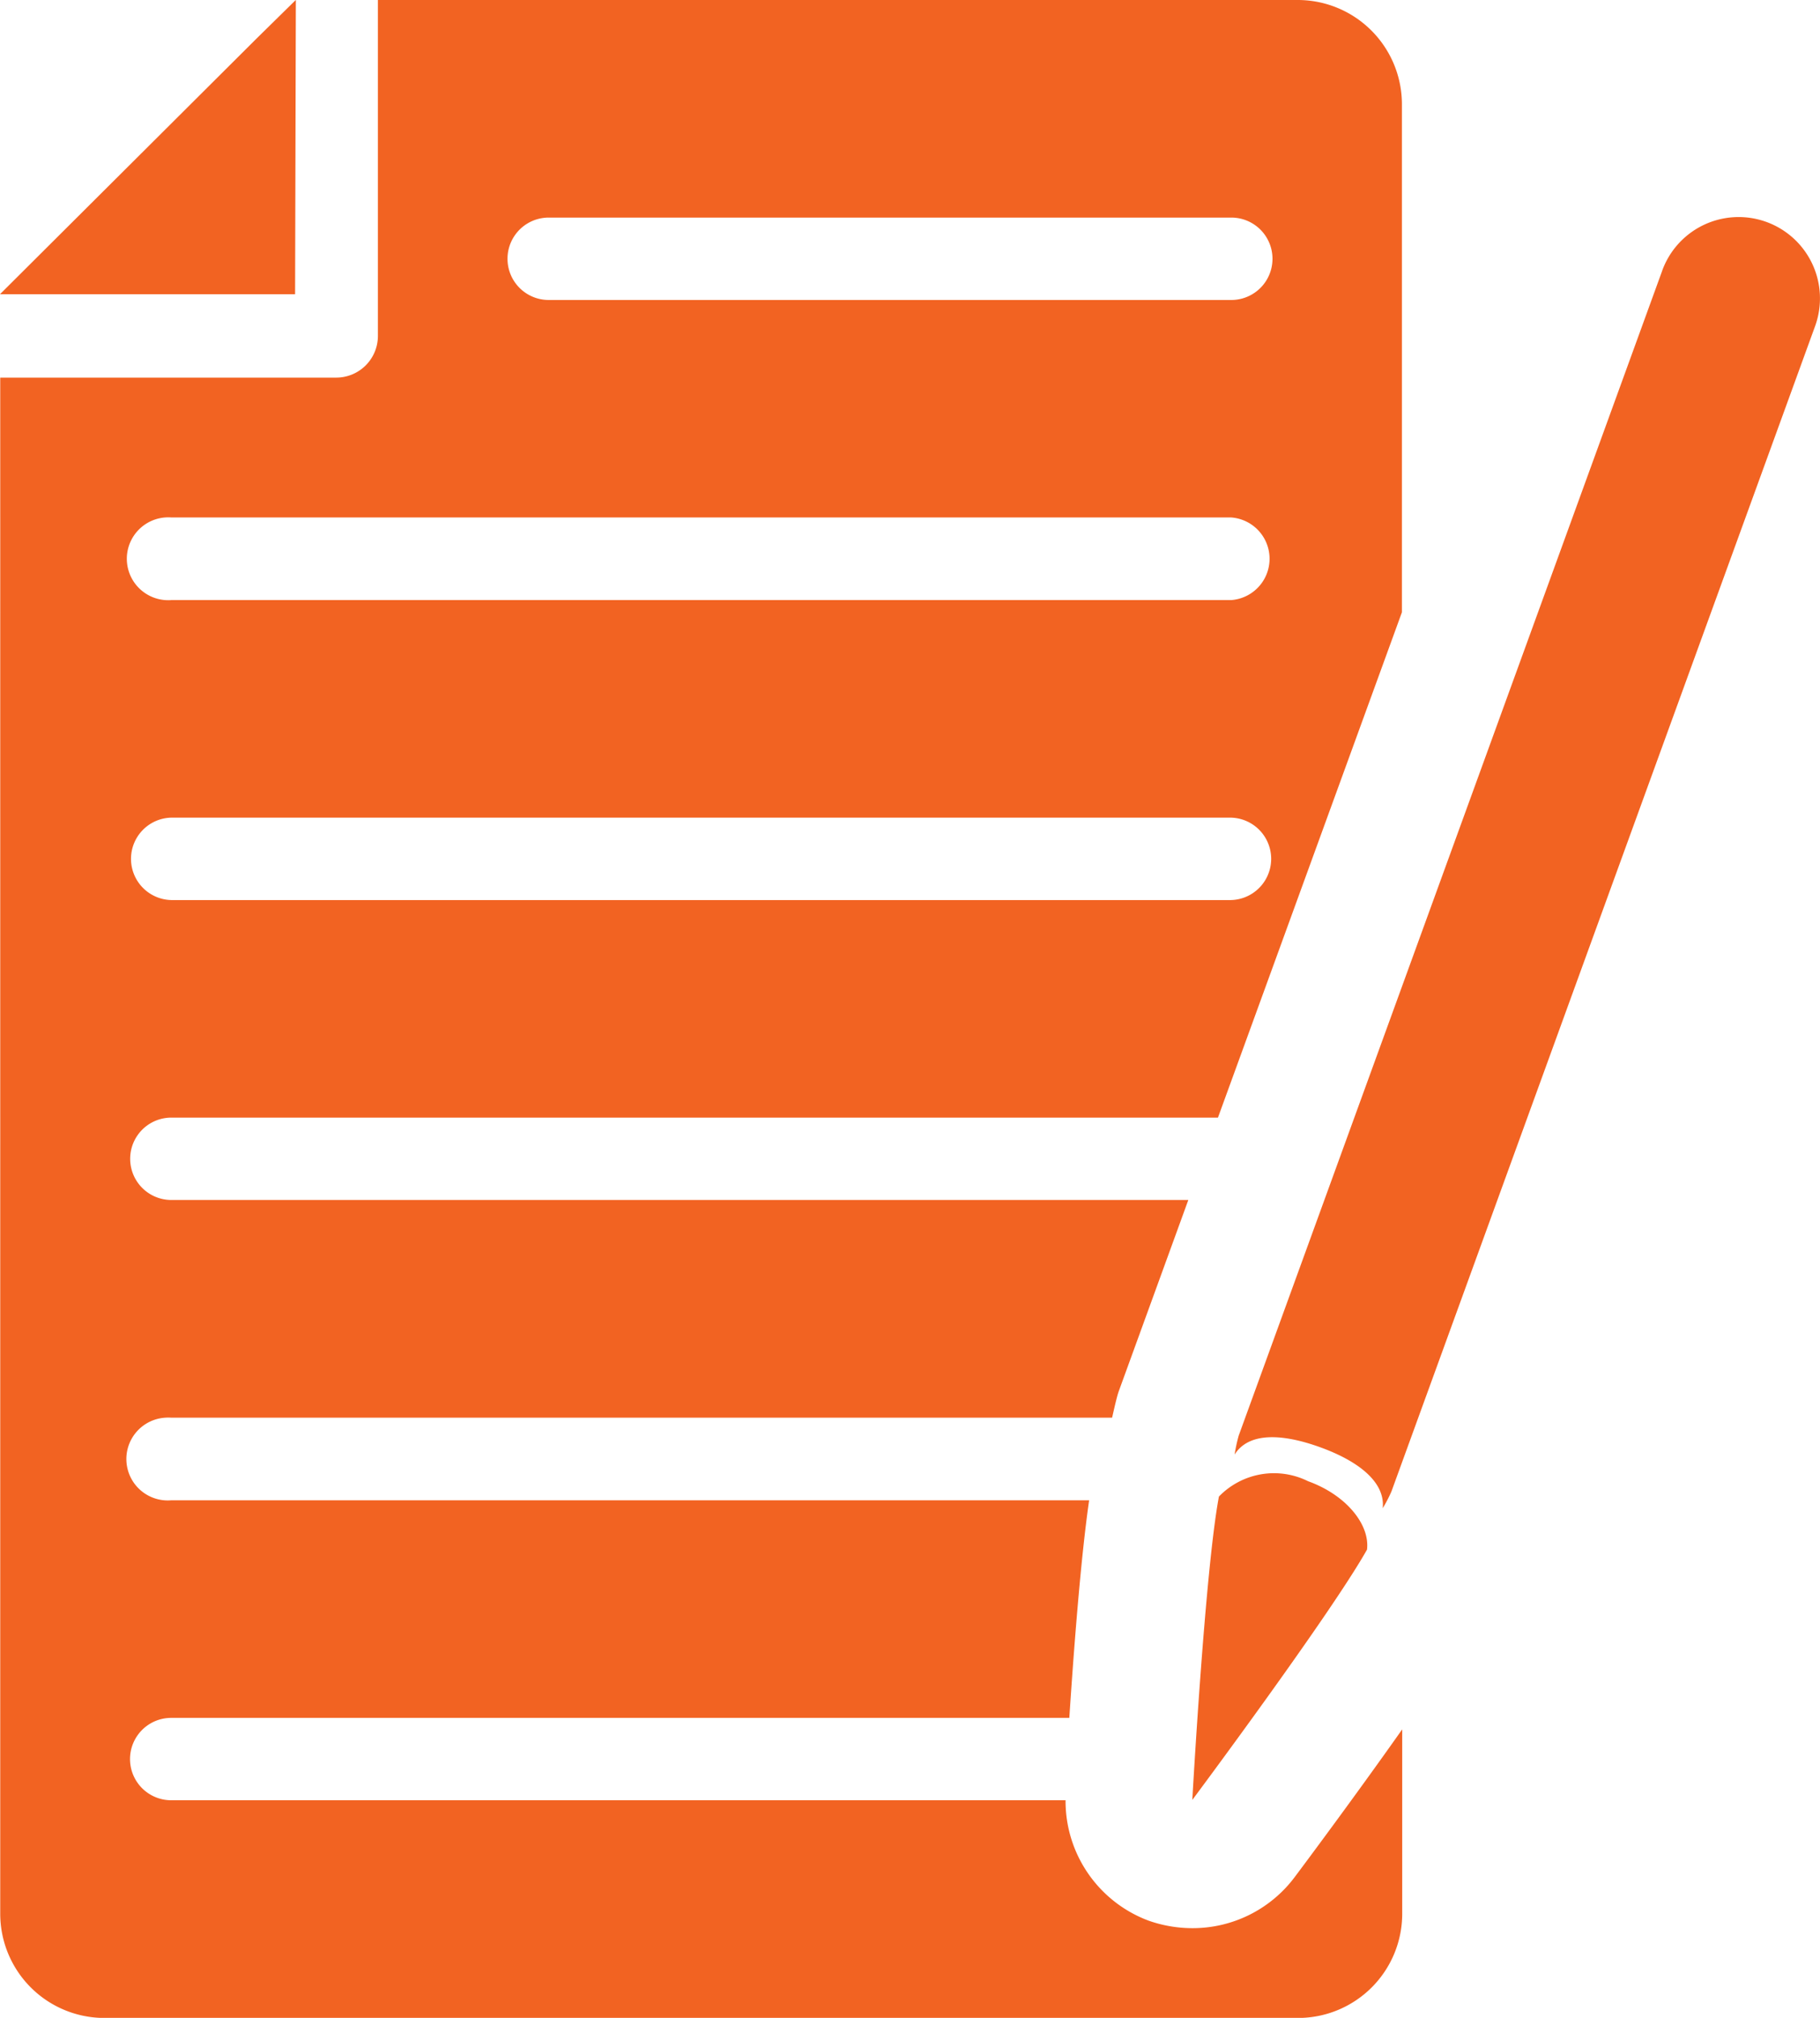
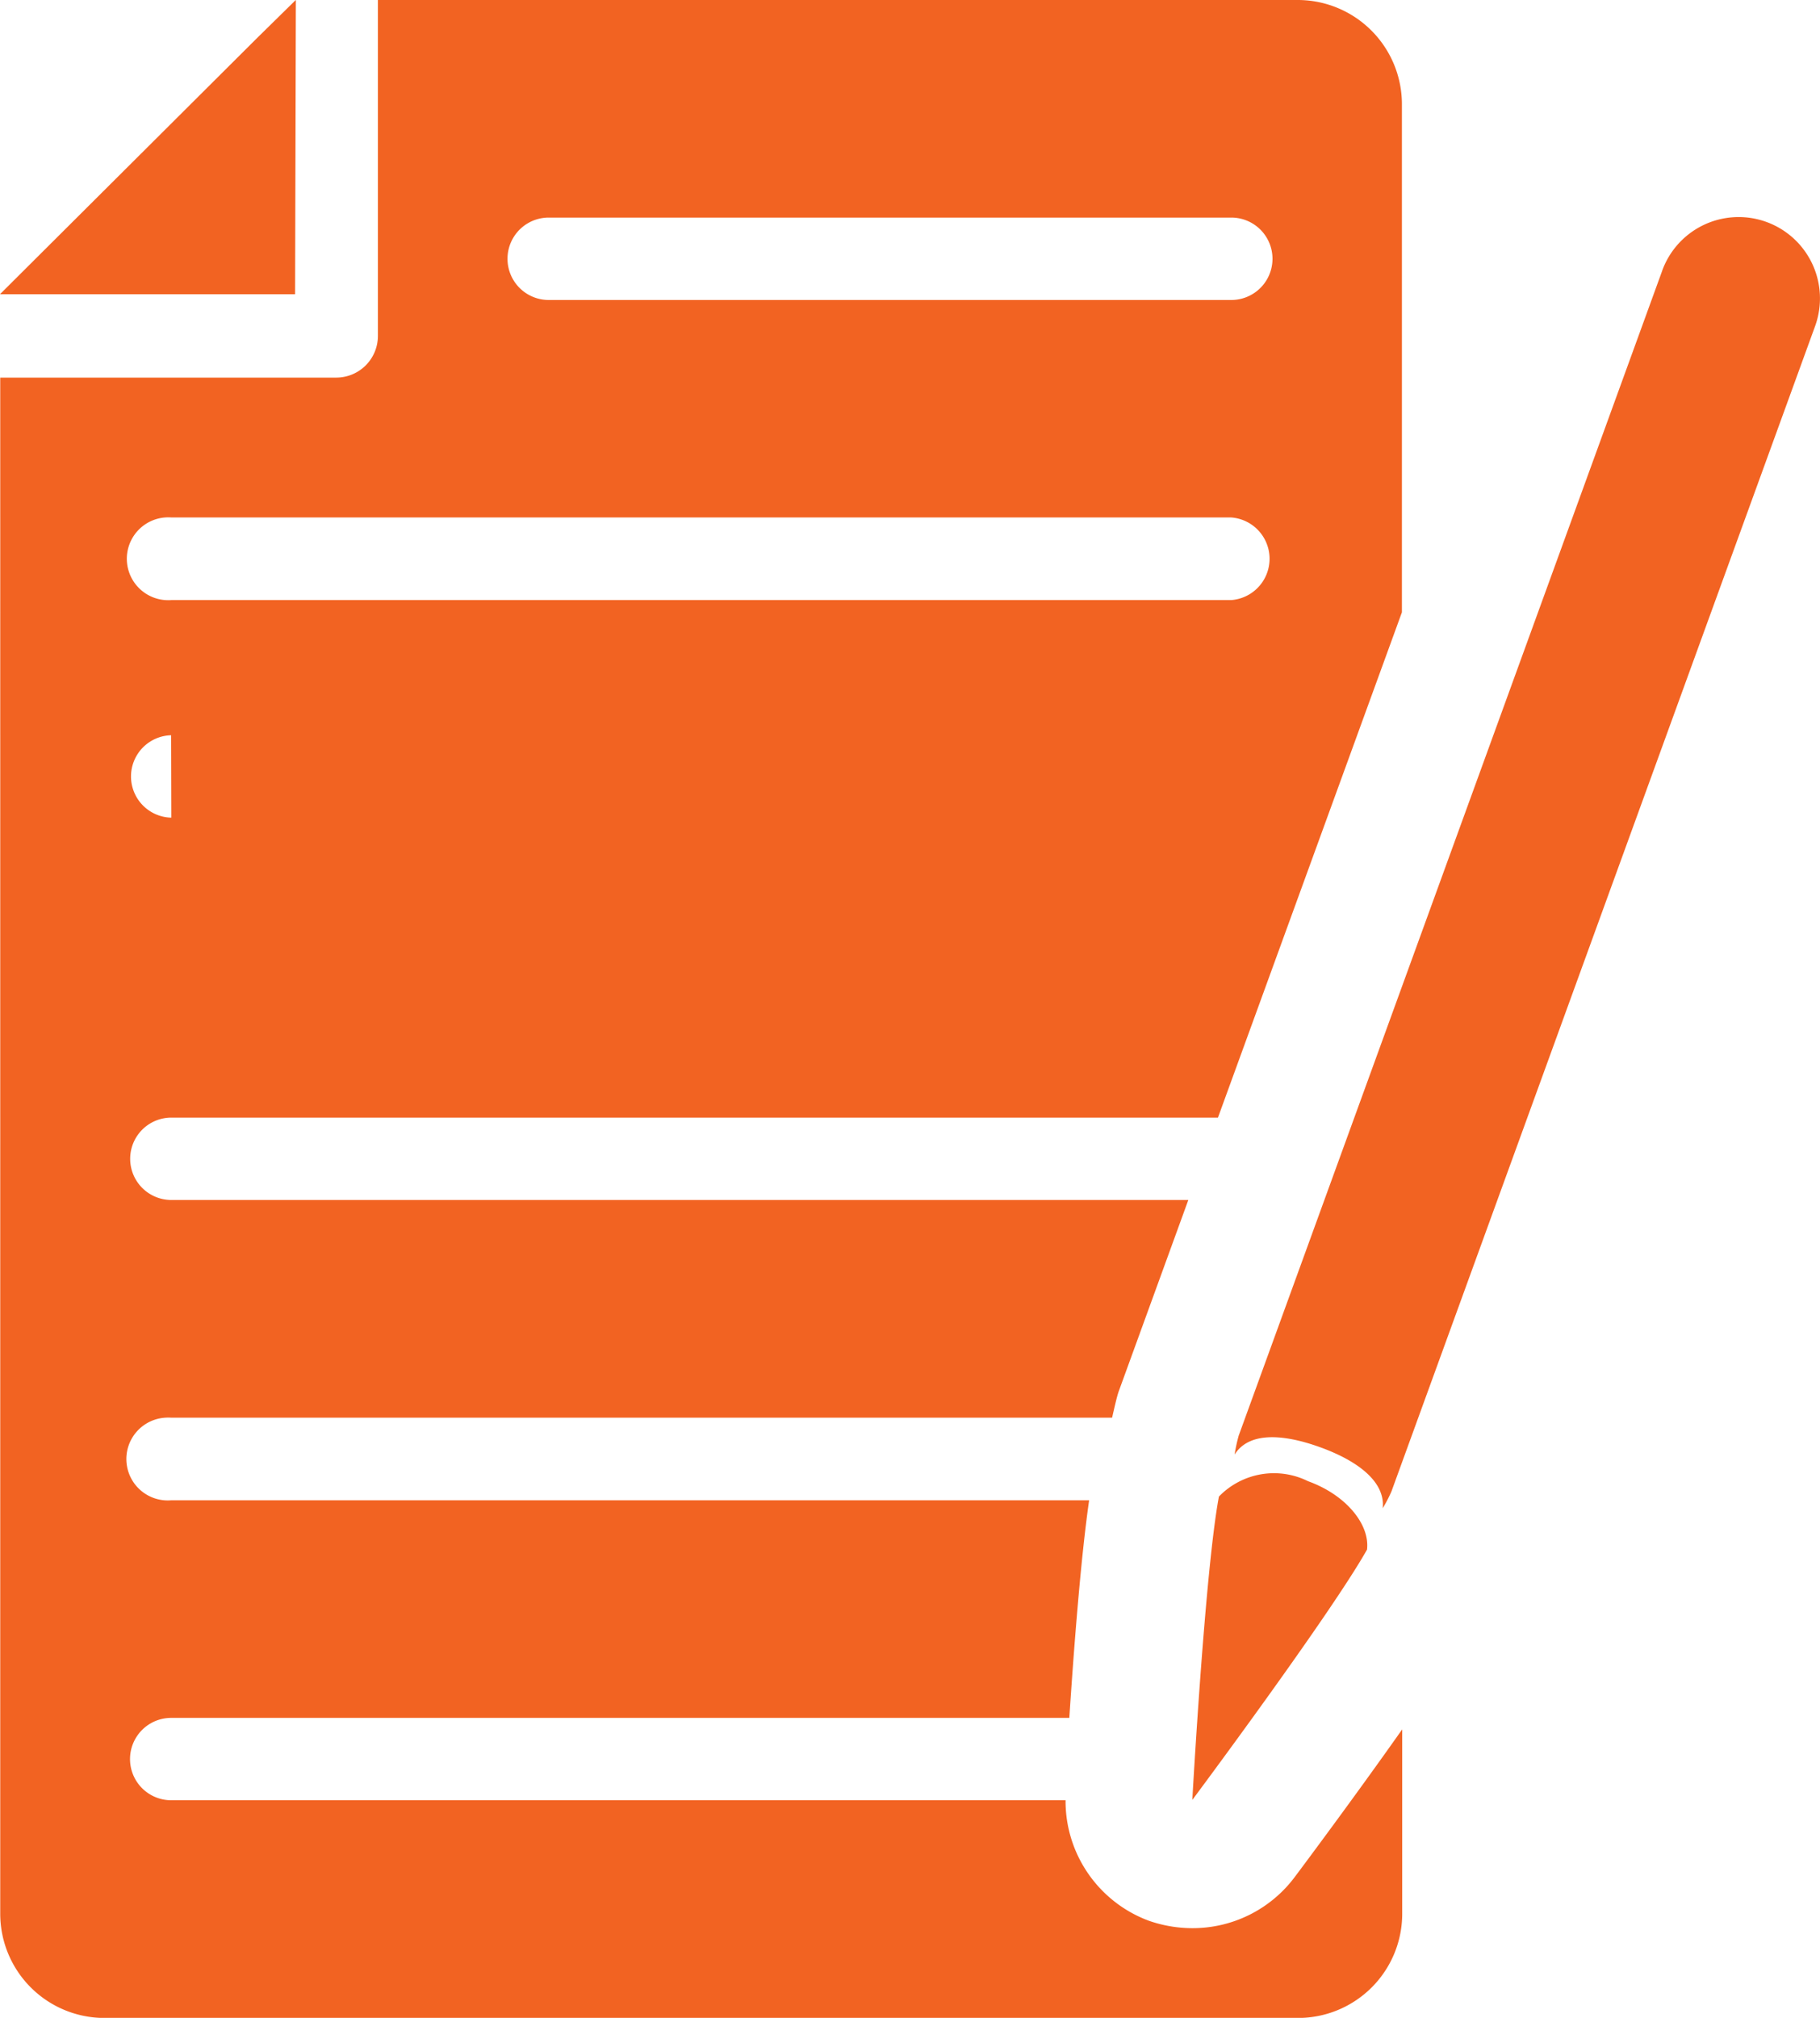
<svg xmlns="http://www.w3.org/2000/svg" width="62.329" height="69.08" viewBox="0 0 62.329 69.08">
-   <path id="Path_1165" data-name="Path 1165" d="M3370.321,789.242a4.364,4.364,0,0,1-3.506,1.753,4.531,4.531,0,0,1-1.5-.257,4.371,4.371,0,0,1-2.844-4.122h-30.629a1.41,1.41,0,0,1,0-2.82H3362.6c.148-2.268.39-5.454.678-7.449h-31.431a1.418,1.418,0,1,1-.21-2.828,1.47,1.47,0,0,1,.21,0h32.218c.078-.343.164-.725.226-.9l2.384-6.553h-34.828a1.41,1.41,0,0,1,0-2.82h35.843l6.3-17.3V728.554a3.569,3.569,0,0,0-3.569-3.569h-31.5v11.509a1.427,1.427,0,0,1-1.418,1.418h-11.516V790.5a3.569,3.569,0,0,0,3.569,3.569h40.882A3.568,3.568,0,0,0,3374,790.5h0v-6.311C3372.37,786.5,3370.625,788.837,3370.321,789.242Zm-25.549-56.808h23.375a1.41,1.41,0,0,1,0,2.821h-23.377a1.41,1.41,0,0,1,0-2.821ZM3331.846,742.7h36.293a1.418,1.418,0,0,1,0,2.829h-36.293a1.418,1.418,0,0,1-.21-2.829A1.47,1.47,0,0,1,3331.846,742.7Zm0,10.277h36.293a1.411,1.411,0,0,1,0,2.821h-36.3a1.411,1.411,0,0,1,0-2.821Zm4.239-17.92h-10.106l8.8-8.766,1.332-1.309Zm34.7,40.64c1.309.476,2.112,1.489,2.01,2.338-1.254,2.228-5.983,8.57-5.983,8.57s.436-7.869.911-10.386A2.624,2.624,0,0,1,3370.788,775.7Zm12.116-41.435L3368.4,774.134a5.7,5.7,0,0,0-.14.647c.491-.779,1.652-.717,2.953-.242s2.213,1.193,2.119,2.081a4.827,4.827,0,0,0,.3-.577l14.508-39.892a2.785,2.785,0,1,0-5.236-1.9h0Z" transform="translate(-3325.979 -724.985)" fill="#f26322" />
+   <path id="Path_1165" data-name="Path 1165" d="M3370.321,789.242a4.364,4.364,0,0,1-3.506,1.753,4.531,4.531,0,0,1-1.5-.257,4.371,4.371,0,0,1-2.844-4.122h-30.629a1.41,1.41,0,0,1,0-2.82H3362.6c.148-2.268.39-5.454.678-7.449h-31.431a1.418,1.418,0,1,1-.21-2.828,1.47,1.47,0,0,1,.21,0h32.218c.078-.343.164-.725.226-.9l2.384-6.553h-34.828a1.41,1.41,0,0,1,0-2.82h35.843l6.3-17.3V728.554a3.569,3.569,0,0,0-3.569-3.569h-31.5v11.509a1.427,1.427,0,0,1-1.418,1.418h-11.516V790.5a3.569,3.569,0,0,0,3.569,3.569h40.882A3.568,3.568,0,0,0,3374,790.5h0v-6.311C3372.37,786.5,3370.625,788.837,3370.321,789.242Zm-25.549-56.808h23.375a1.41,1.41,0,0,1,0,2.821h-23.377a1.41,1.41,0,0,1,0-2.821ZM3331.846,742.7h36.293a1.418,1.418,0,0,1,0,2.829h-36.293a1.418,1.418,0,0,1-.21-2.829A1.47,1.47,0,0,1,3331.846,742.7Zm0,10.277h36.293h-36.3a1.411,1.411,0,0,1,0-2.821Zm4.239-17.92h-10.106l8.8-8.766,1.332-1.309Zm34.7,40.64c1.309.476,2.112,1.489,2.01,2.338-1.254,2.228-5.983,8.57-5.983,8.57s.436-7.869.911-10.386A2.624,2.624,0,0,1,3370.788,775.7Zm12.116-41.435L3368.4,774.134a5.7,5.7,0,0,0-.14.647c.491-.779,1.652-.717,2.953-.242s2.213,1.193,2.119,2.081a4.827,4.827,0,0,0,.3-.577l14.508-39.892a2.785,2.785,0,1,0-5.236-1.9h0Z" transform="translate(-3325.979 -724.985)" fill="#f26322" />
</svg>